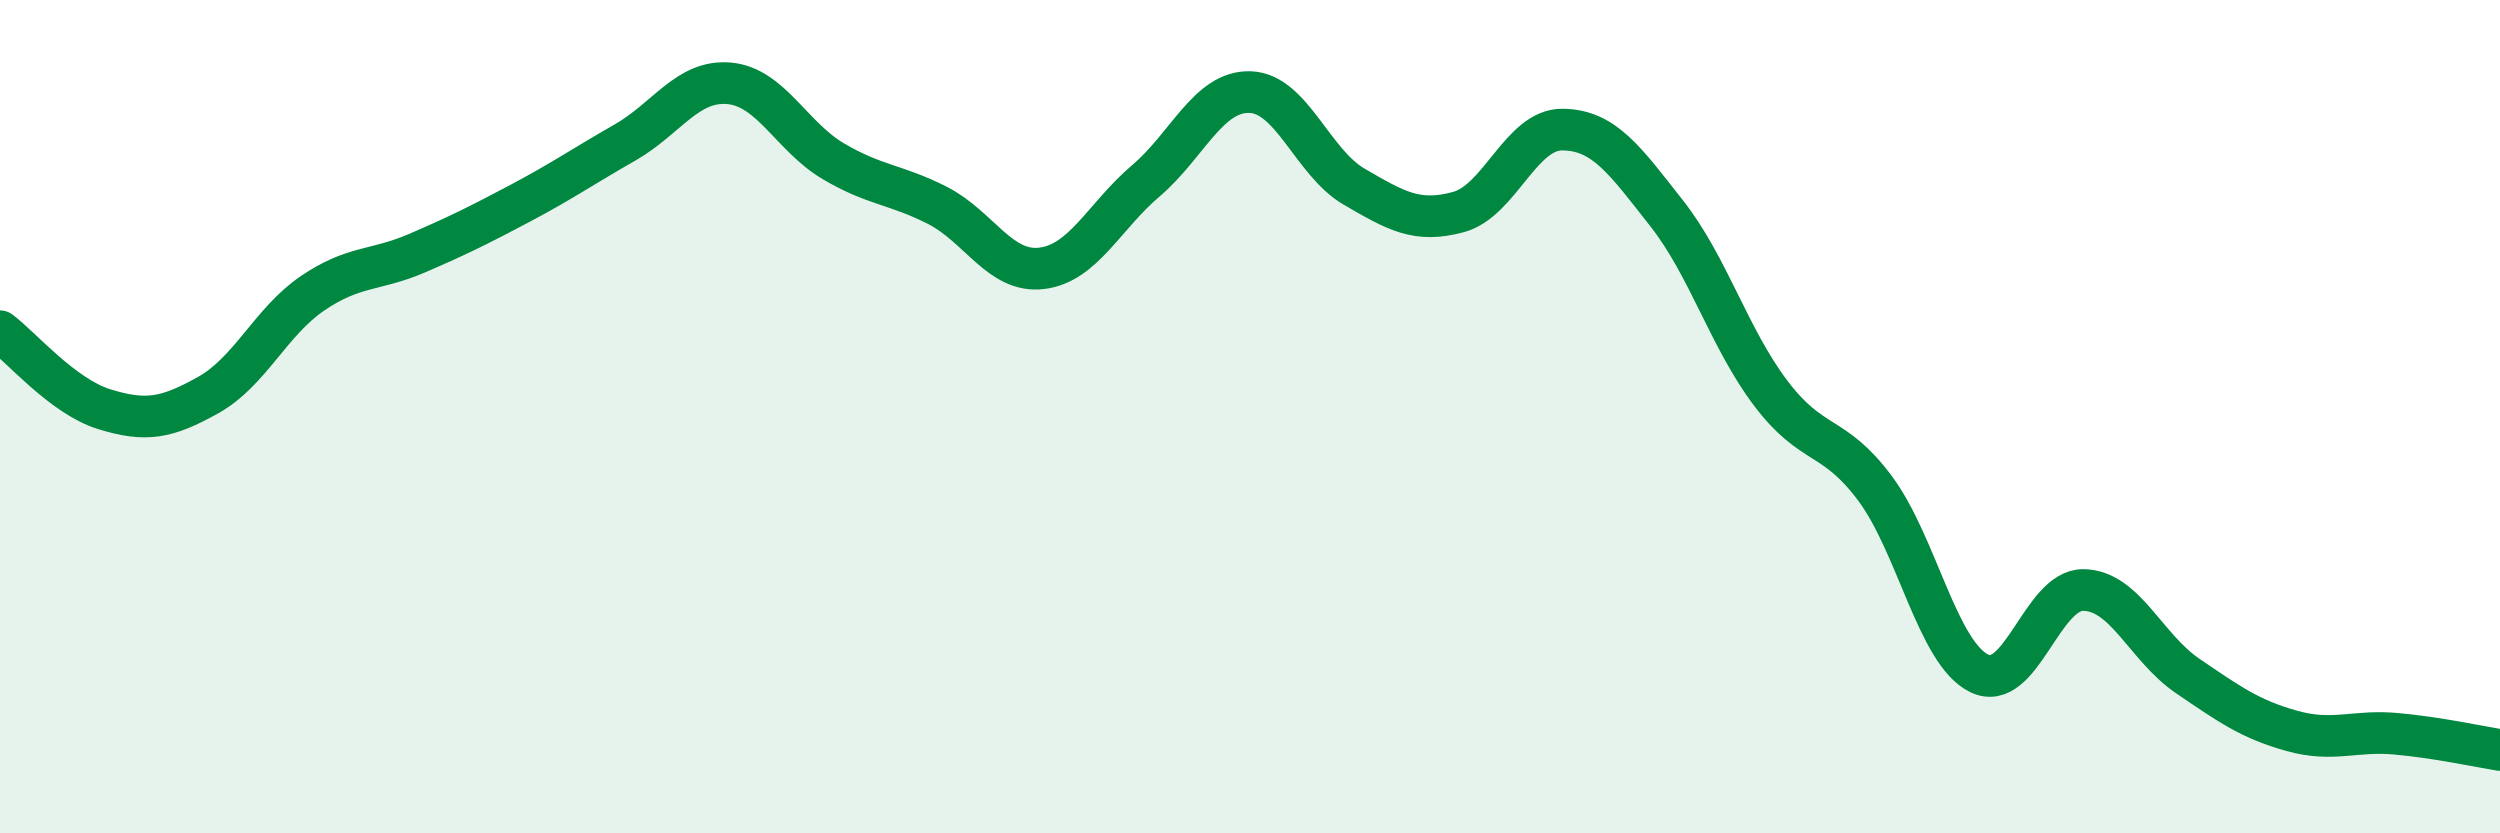
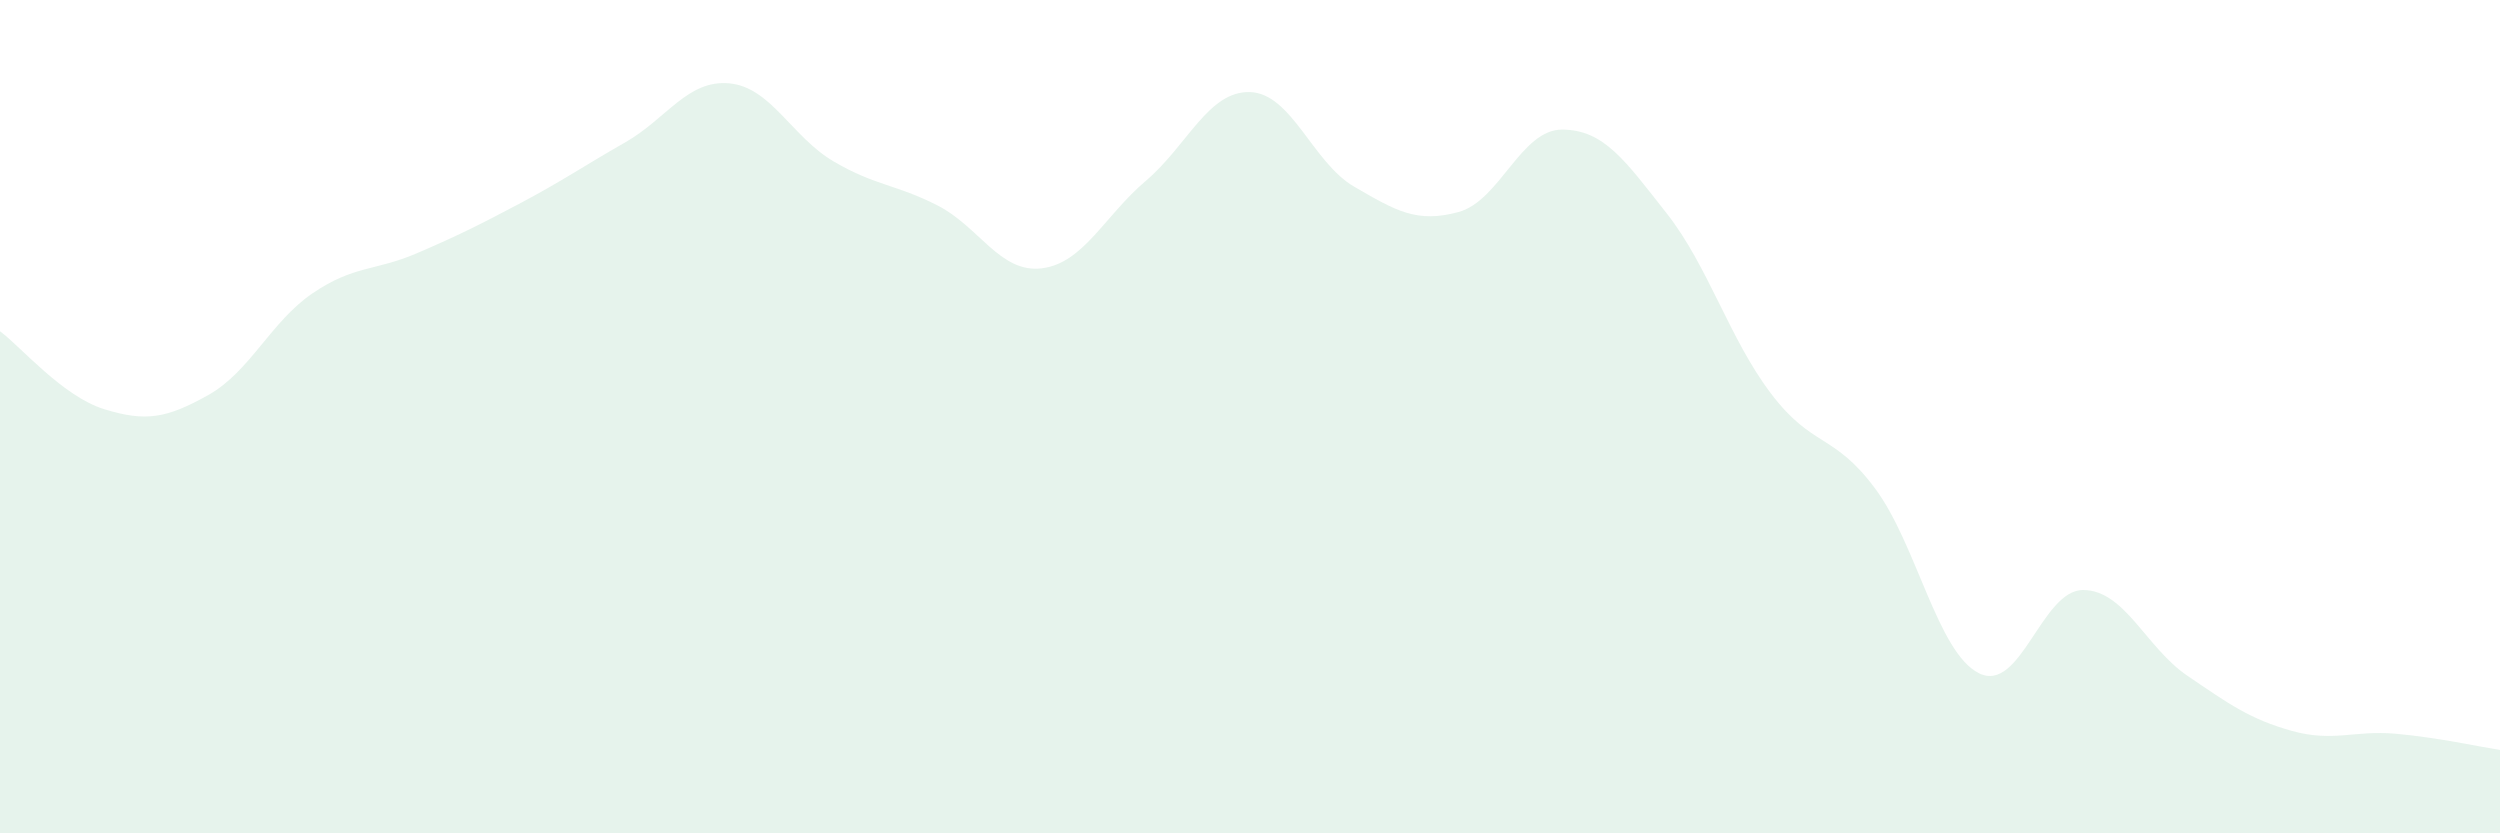
<svg xmlns="http://www.w3.org/2000/svg" width="60" height="20" viewBox="0 0 60 20">
  <path d="M 0,7.95 C 0.5,8.32 1.5,9.51 2.5,9.82 C 3.5,10.13 4,10.04 5,9.48 C 6,8.92 6.5,7.72 7.5,7.04 C 8.5,6.36 9,6.51 10,6.08 C 11,5.65 11.5,5.4 12.5,4.87 C 13.5,4.34 14,3.99 15,3.42 C 16,2.85 16.5,1.91 17.5,2 C 18.5,2.09 19,3.28 20,3.87 C 21,4.46 21.5,4.42 22.5,4.93 C 23.5,5.44 24,6.56 25,6.44 C 26,6.32 26.5,5.19 27.5,4.34 C 28.5,3.49 29,2.18 30,2.21 C 31,2.24 31.5,3.9 32.5,4.48 C 33.5,5.06 34,5.36 35,5.09 C 36,4.82 36.5,3.1 37.5,3.11 C 38.5,3.12 39,3.85 40,5.12 C 41,6.39 41.5,8.12 42.5,9.44 C 43.5,10.76 44,10.38 45,11.72 C 46,13.06 46.5,15.67 47.5,16.16 C 48.5,16.65 49,14.15 50,14.16 C 51,14.17 51.5,15.54 52.5,16.22 C 53.5,16.9 54,17.26 55,17.54 C 56,17.82 56.5,17.52 57.5,17.61 C 58.5,17.7 59.5,17.92 60,18L60 20L0 20Z" fill="#008740" opacity="0.1" stroke-linecap="round" stroke-linejoin="round" />
-   <path d="M 0,7.95 C 0.5,8.32 1.5,9.51 2.5,9.82 C 3.5,10.13 4,10.04 5,9.48 C 6,8.92 6.5,7.72 7.5,7.04 C 8.5,6.36 9,6.51 10,6.08 C 11,5.65 11.5,5.4 12.5,4.87 C 13.5,4.34 14,3.99 15,3.42 C 16,2.85 16.5,1.91 17.5,2 C 18.5,2.09 19,3.28 20,3.87 C 21,4.46 21.5,4.42 22.5,4.93 C 23.5,5.44 24,6.56 25,6.44 C 26,6.32 26.5,5.19 27.5,4.34 C 28.5,3.49 29,2.18 30,2.21 C 31,2.24 31.5,3.9 32.5,4.48 C 33.5,5.06 34,5.36 35,5.09 C 36,4.82 36.5,3.1 37.5,3.11 C 38.5,3.12 39,3.85 40,5.12 C 41,6.39 41.5,8.12 42.5,9.44 C 43.5,10.76 44,10.38 45,11.72 C 46,13.06 46.5,15.67 47.5,16.16 C 48.5,16.65 49,14.15 50,14.16 C 51,14.17 51.5,15.54 52.5,16.22 C 53.5,16.9 54,17.26 55,17.54 C 56,17.82 56.5,17.52 57.5,17.61 C 58.5,17.7 59.5,17.92 60,18" stroke="#008740" stroke-width="1" fill="none" stroke-linecap="round" stroke-linejoin="round" />
</svg>